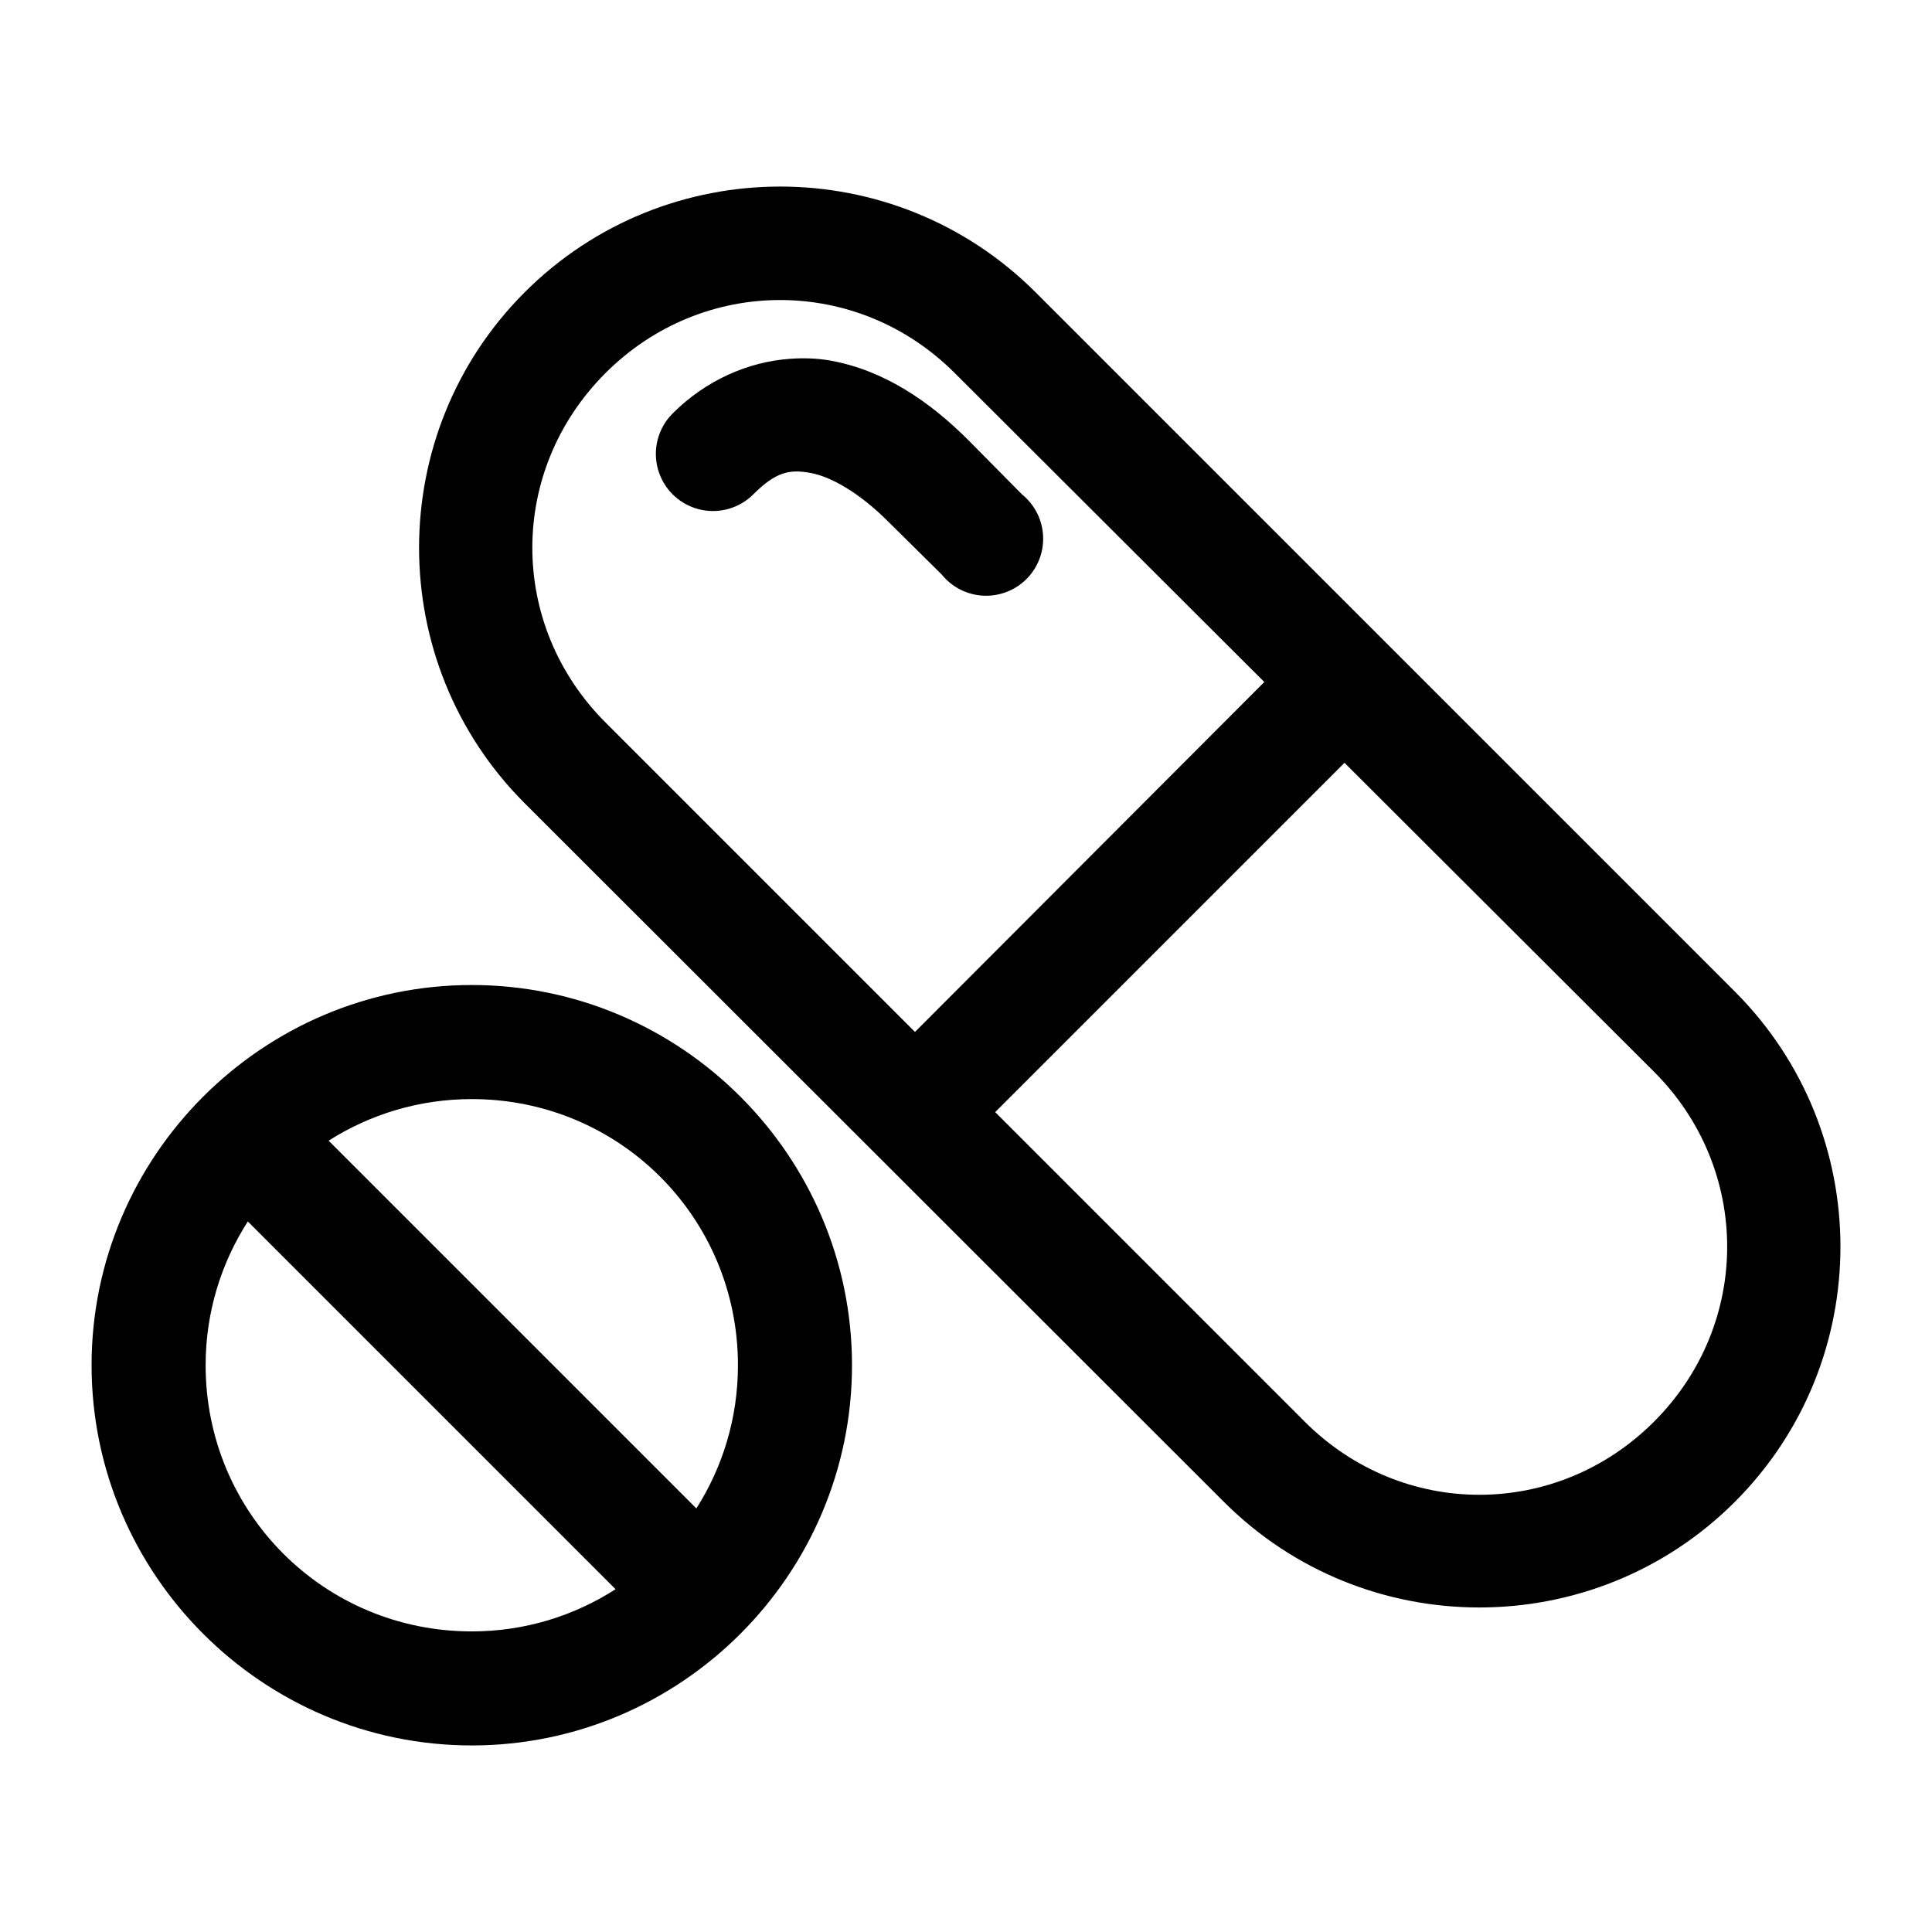
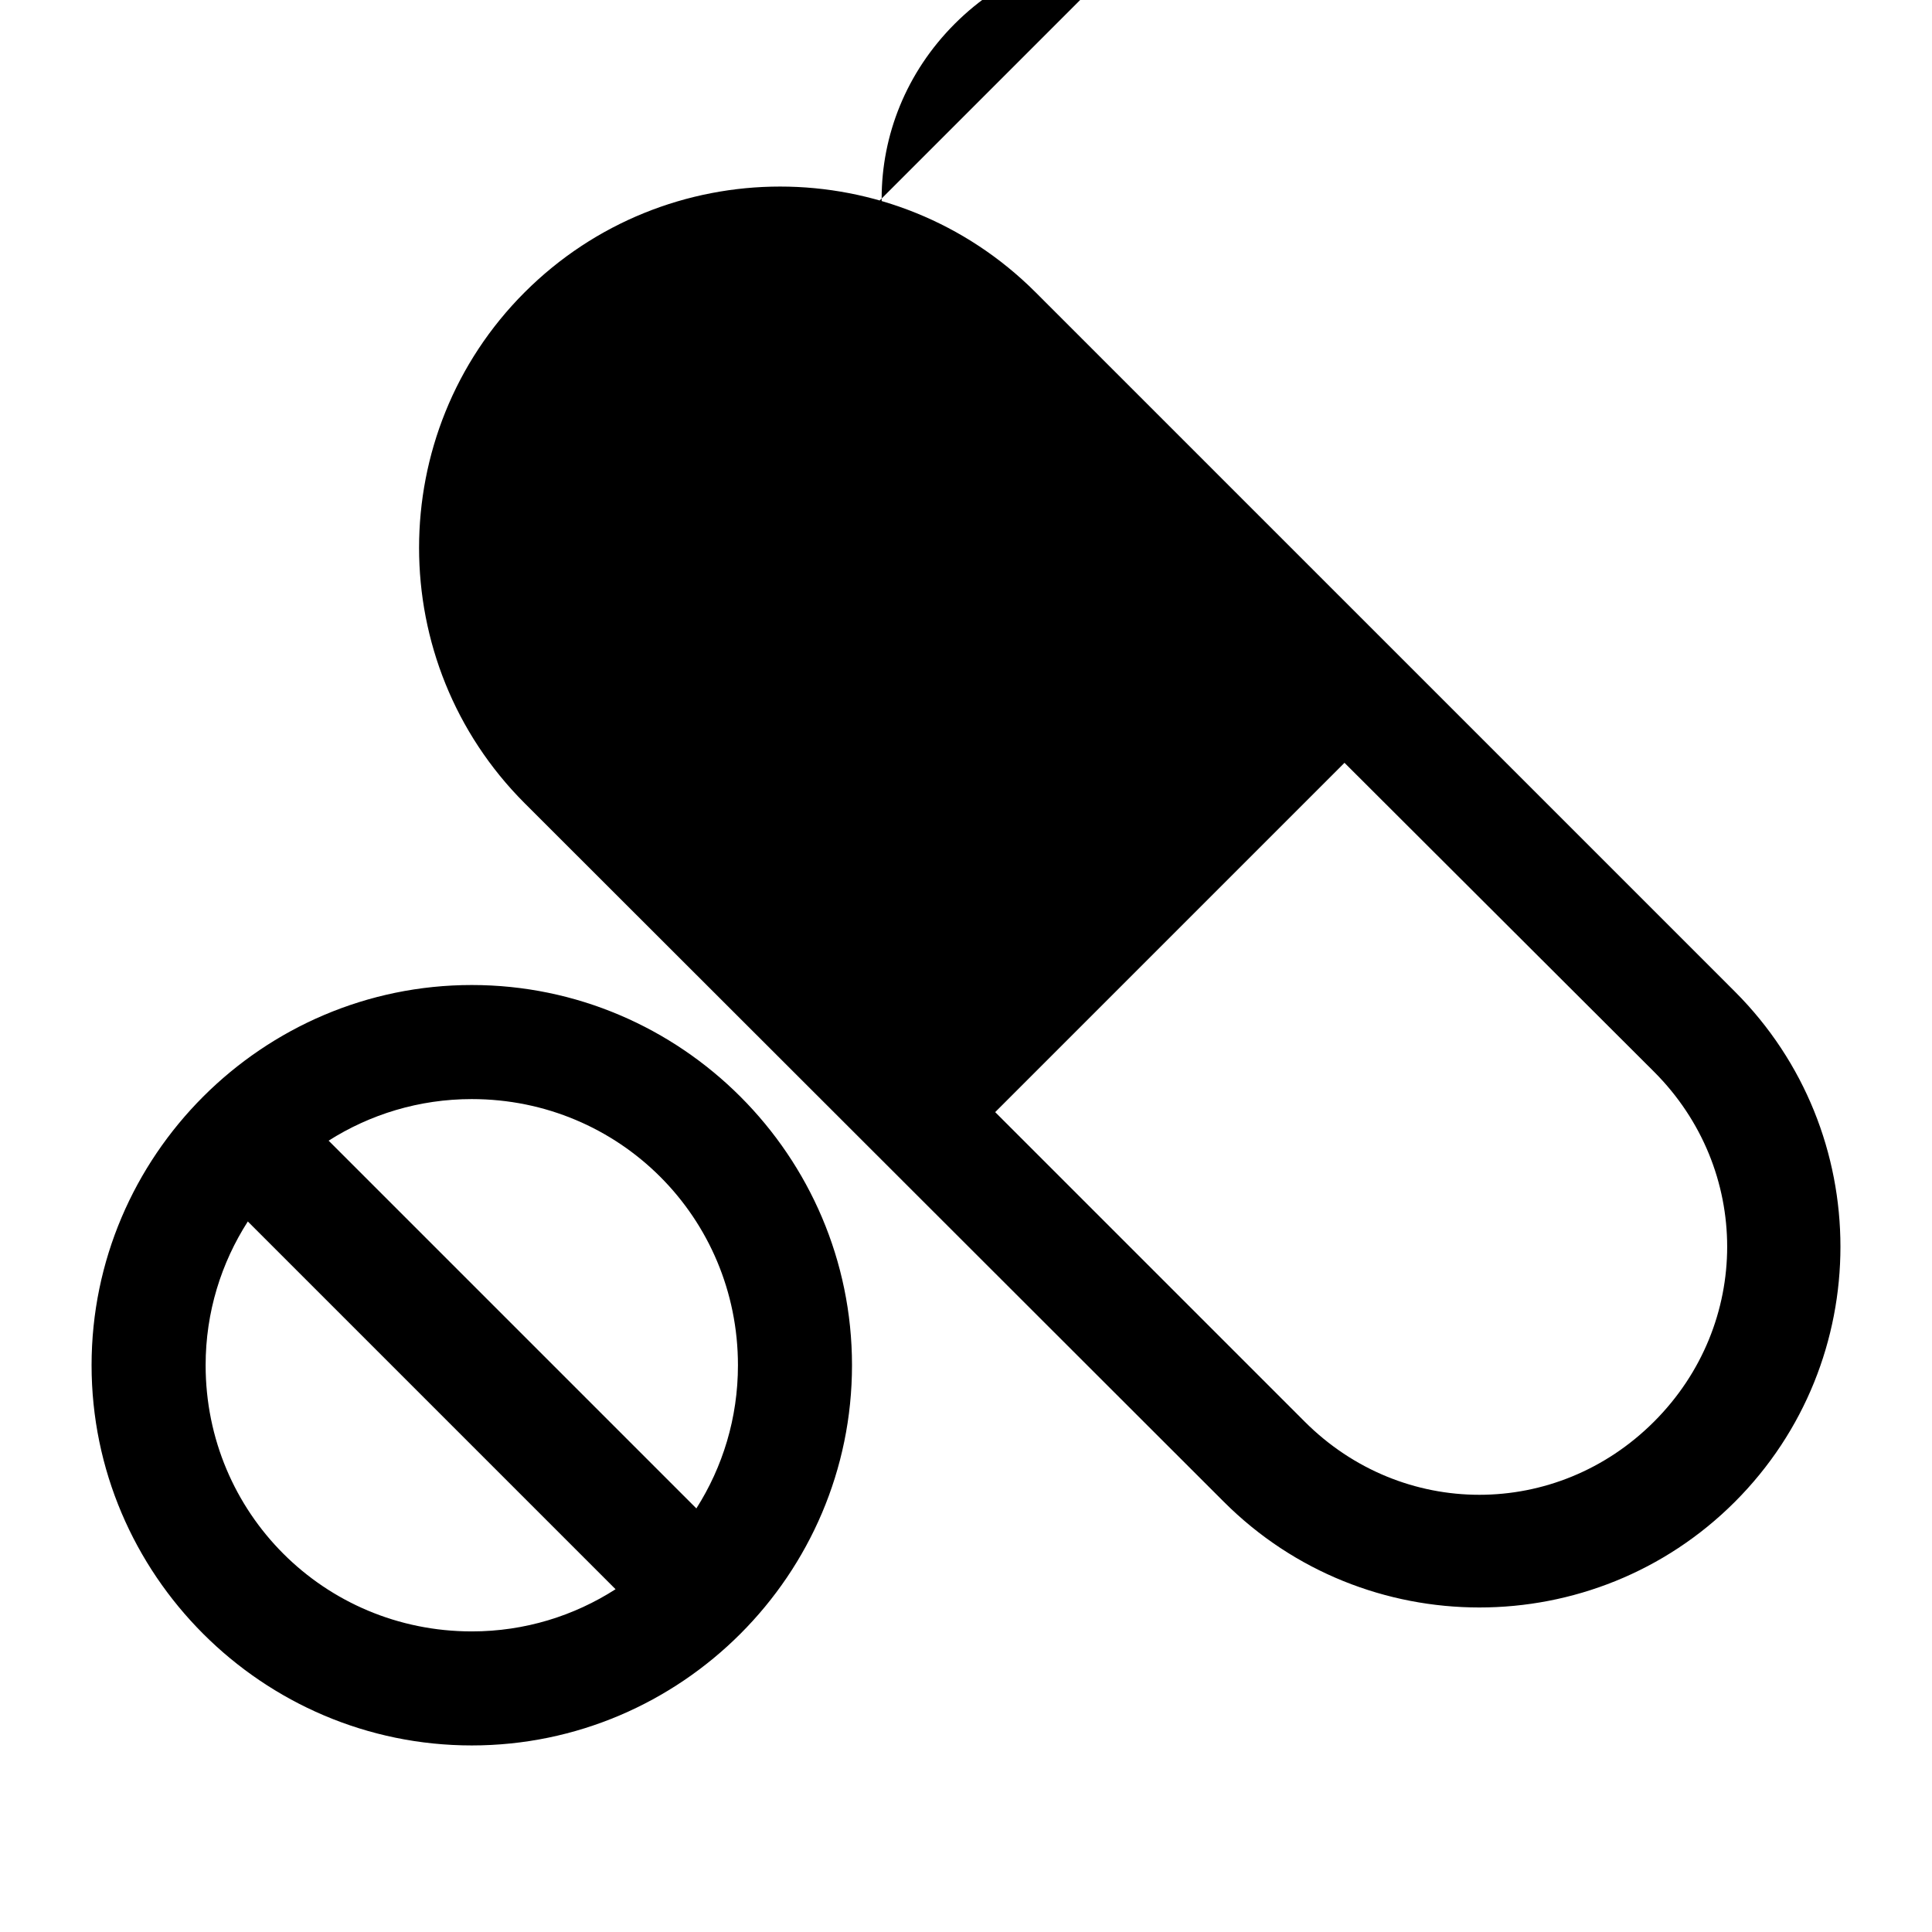
<svg xmlns="http://www.w3.org/2000/svg" fill="#000000" width="800px" height="800px" version="1.1" viewBox="144 144 512 512">
-   <path d="m350.74 193.44c-24.516 0-49.043 9.367-67.699 28.023-37.312 37.312-37.312 98.086 0 135.4l185.31 185.15c37.312 37.312 98.086 37.312 135.4 0 37.316-37.312 37.312-97.93 0-135.24l-185.31-185.31c-18.656-18.656-43.184-28.023-67.699-28.023zm0 30.07c16.695 0 33.367 6.445 46.289 19.363l82.027 81.867-92.574 92.734-82.027-82.027c-25.844-25.84-25.84-66.734 0-92.574 12.922-12.922 29.59-19.363 46.289-19.363zm2.519 15.586c-11.02 0.805-22.203 5.672-31.016 14.484v0.004c-3.824 3.824-5.32 9.398-3.918 14.621 1.398 5.227 5.481 9.309 10.703 10.707 5.227 1.402 10.801-0.094 14.625-3.918 6.016-6.012 9.652-6.66 15.113-5.668 5.465 0.992 13.023 5.309 20.469 12.754l14.328 14.168c2.691 3.34 6.676 5.383 10.961 5.609 4.285 0.23 8.465-1.371 11.5-4.402 3.031-3.035 4.633-7.215 4.402-11.5-0.227-4.285-2.269-8.27-5.609-10.961l-14.168-14.328c-10.32-10.32-22.371-18.527-36.527-21.098-3.539-0.641-7.191-0.742-10.863-0.473zm147.05 107.06 82.027 81.867c25.844 25.844 25.844 66.891 0 92.73-25.84 25.844-66.734 25.844-92.574 0l-82.027-82.027 92.574-92.574zm-231.28 58.883c-55.469 0-100.76 45.293-100.76 100.76s45.293 100.76 100.76 100.76 100.76-45.293 100.76-100.76-45.293-100.76-100.76-100.76zm0 30.23c39.133 0 70.535 31.402 70.535 70.535 0 14.012-4.055 27-11.02 37.941l-97.457-97.457c10.934-6.945 23.953-11.02 37.945-11.02zm-59.355 32.434 97.457 97.457c-10.984 7.043-24.004 11.18-38.102 11.18-39.133 0-70.535-31.402-70.535-70.535 0-14.09 4.141-27.121 11.18-38.102z" />
+   <path d="m350.74 193.44c-24.516 0-49.043 9.367-67.699 28.023-37.312 37.312-37.312 98.086 0 135.4l185.31 185.15c37.312 37.312 98.086 37.312 135.4 0 37.316-37.312 37.312-97.93 0-135.24l-185.31-185.31c-18.656-18.656-43.184-28.023-67.699-28.023zm0 30.07c16.695 0 33.367 6.445 46.289 19.363c-25.844-25.84-25.84-66.734 0-92.574 12.922-12.922 29.59-19.363 46.289-19.363zm2.519 15.586c-11.02 0.805-22.203 5.672-31.016 14.484v0.004c-3.824 3.824-5.32 9.398-3.918 14.621 1.398 5.227 5.481 9.309 10.703 10.707 5.227 1.402 10.801-0.094 14.625-3.918 6.016-6.012 9.652-6.66 15.113-5.668 5.465 0.992 13.023 5.309 20.469 12.754l14.328 14.168c2.691 3.34 6.676 5.383 10.961 5.609 4.285 0.23 8.465-1.371 11.5-4.402 3.031-3.035 4.633-7.215 4.402-11.5-0.227-4.285-2.269-8.27-5.609-10.961l-14.168-14.328c-10.32-10.32-22.371-18.527-36.527-21.098-3.539-0.641-7.191-0.742-10.863-0.473zm147.05 107.06 82.027 81.867c25.844 25.844 25.844 66.891 0 92.73-25.84 25.844-66.734 25.844-92.574 0l-82.027-82.027 92.574-92.574zm-231.28 58.883c-55.469 0-100.76 45.293-100.76 100.76s45.293 100.76 100.76 100.76 100.76-45.293 100.76-100.76-45.293-100.76-100.76-100.76zm0 30.23c39.133 0 70.535 31.402 70.535 70.535 0 14.012-4.055 27-11.02 37.941l-97.457-97.457c10.934-6.945 23.953-11.02 37.945-11.02zm-59.355 32.434 97.457 97.457c-10.984 7.043-24.004 11.18-38.102 11.18-39.133 0-70.535-31.402-70.535-70.535 0-14.09 4.141-27.121 11.18-38.102z" />
</svg>